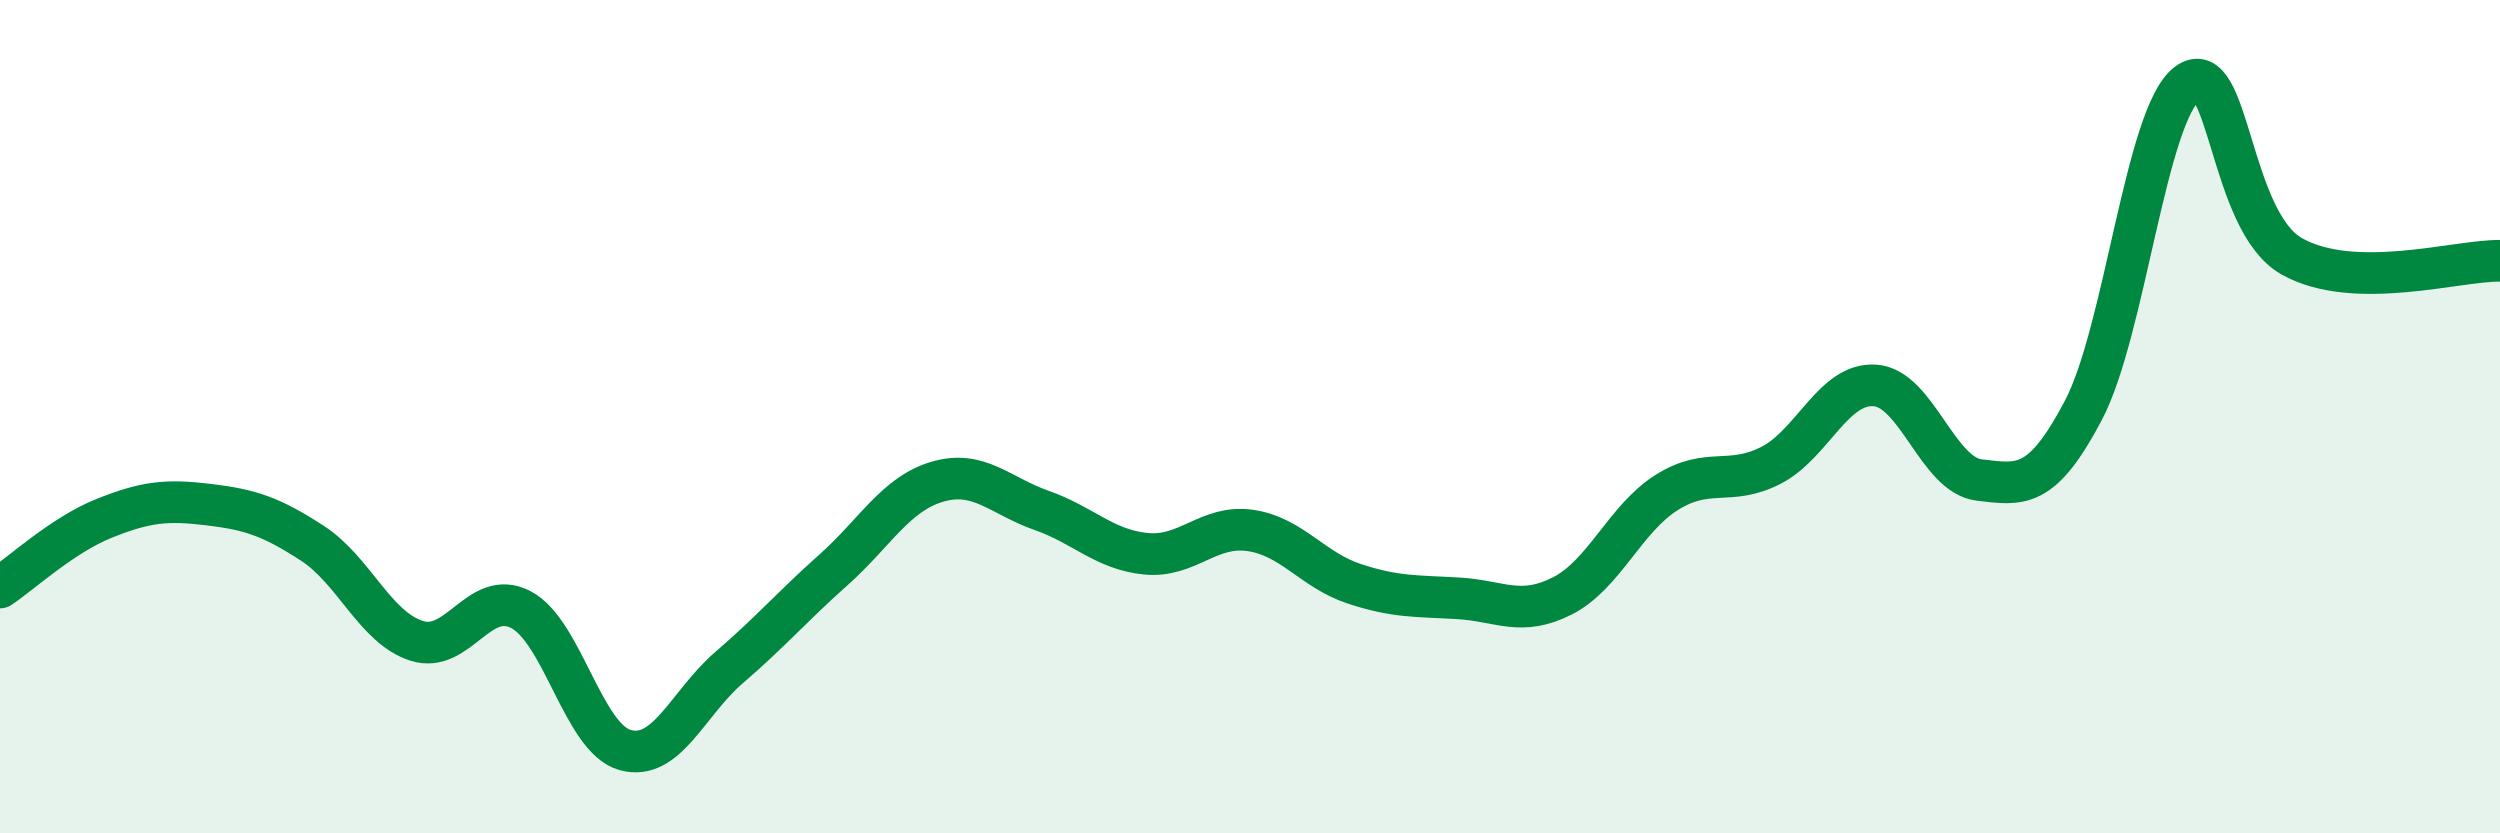
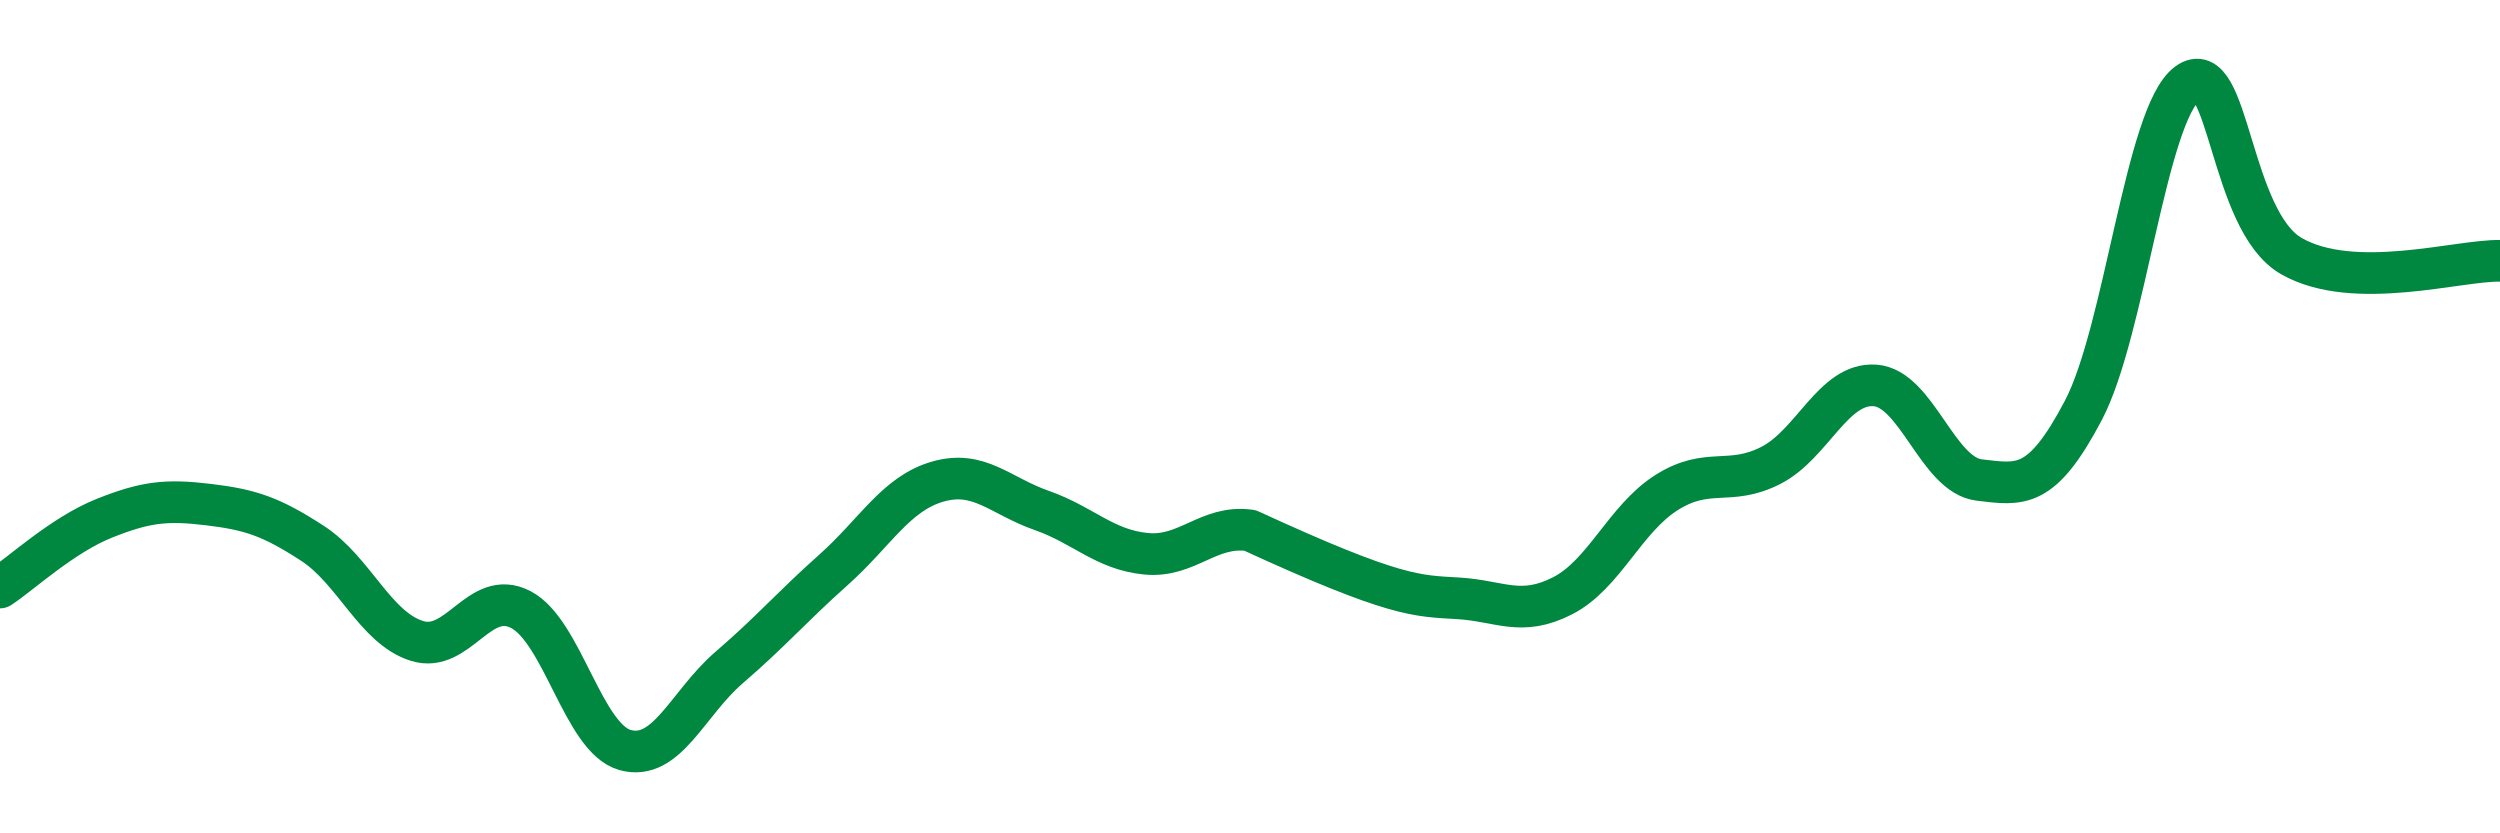
<svg xmlns="http://www.w3.org/2000/svg" width="60" height="20" viewBox="0 0 60 20">
-   <path d="M 0,14.1 C 0.5,13.77 1.5,12.84 2.5,12.44 C 3.5,12.04 4,11.99 5,12.11 C 6,12.23 6.5,12.39 7.5,13.04 C 8.5,13.69 9,15.06 10,15.38 C 11,15.7 11.5,14.11 12.5,14.63 C 13.5,15.15 14,17.72 15,18 C 16,18.28 16.5,16.88 17.5,16.02 C 18.5,15.16 19,14.57 20,13.68 C 21,12.79 21.5,11.85 22.5,11.56 C 23.5,11.27 24,11.9 25,12.25 C 26,12.6 26.5,13.19 27.5,13.29 C 28.5,13.39 29,12.59 30,12.73 C 31,12.87 31.5,13.68 32.5,14.01 C 33.5,14.34 34,14.3 35,14.36 C 36,14.42 36.5,14.81 37.5,14.3 C 38.5,13.79 39,12.45 40,11.82 C 41,11.19 41.5,11.68 42.5,11.17 C 43.5,10.66 44,9.18 45,9.25 C 46,9.32 46.5,11.4 47.5,11.52 C 48.5,11.64 49,11.75 50,9.85 C 51,7.95 51.5,2.74 52.5,2 C 53.5,1.26 53.5,5.3 55,6.15 C 56.5,7 59,6.24 60,6.26L60 20L0 20Z" fill="#008740" opacity="0.1" stroke-linecap="round" stroke-linejoin="round" />
-   <path d="M 0,14.1 C 0.5,13.77 1.5,12.84 2.5,12.44 C 3.5,12.04 4,11.99 5,12.11 C 6,12.23 6.5,12.39 7.5,13.04 C 8.5,13.69 9,15.06 10,15.38 C 11,15.7 11.5,14.11 12.5,14.63 C 13.5,15.15 14,17.72 15,18 C 16,18.28 16.5,16.88 17.5,16.02 C 18.5,15.16 19,14.57 20,13.68 C 21,12.79 21.5,11.85 22.5,11.56 C 23.5,11.27 24,11.9 25,12.25 C 26,12.6 26.5,13.19 27.5,13.29 C 28.5,13.39 29,12.59 30,12.73 C 31,12.87 31.5,13.68 32.5,14.01 C 33.5,14.34 34,14.3 35,14.36 C 36,14.42 36.5,14.81 37.5,14.3 C 38.5,13.79 39,12.45 40,11.82 C 41,11.19 41.5,11.68 42.5,11.17 C 43.5,10.66 44,9.18 45,9.25 C 46,9.32 46.5,11.4 47.5,11.52 C 48.5,11.64 49,11.75 50,9.85 C 51,7.95 51.5,2.74 52.5,2 C 53.5,1.26 53.5,5.3 55,6.15 C 56.5,7 59,6.24 60,6.26" stroke="#008740" stroke-width="1" fill="none" stroke-linecap="round" stroke-linejoin="round" />
+   <path d="M 0,14.1 C 0.5,13.77 1.5,12.84 2.5,12.44 C 3.5,12.04 4,11.99 5,12.11 C 6,12.23 6.5,12.39 7.5,13.04 C 8.5,13.69 9,15.06 10,15.38 C 11,15.7 11.5,14.11 12.5,14.63 C 13.5,15.15 14,17.72 15,18 C 16,18.28 16.5,16.88 17.5,16.02 C 18.5,15.16 19,14.57 20,13.68 C 21,12.79 21.5,11.85 22.5,11.56 C 23.5,11.27 24,11.9 25,12.25 C 26,12.6 26.5,13.19 27.5,13.29 C 28.5,13.39 29,12.59 30,12.73 C 33.5,14.34 34,14.3 35,14.36 C 36,14.42 36.5,14.81 37.5,14.3 C 38.5,13.79 39,12.45 40,11.82 C 41,11.19 41.5,11.68 42.5,11.17 C 43.5,10.66 44,9.18 45,9.25 C 46,9.32 46.5,11.4 47.5,11.52 C 48.5,11.64 49,11.75 50,9.85 C 51,7.95 51.5,2.74 52.5,2 C 53.5,1.26 53.5,5.3 55,6.15 C 56.5,7 59,6.24 60,6.26" stroke="#008740" stroke-width="1" fill="none" stroke-linecap="round" stroke-linejoin="round" />
</svg>